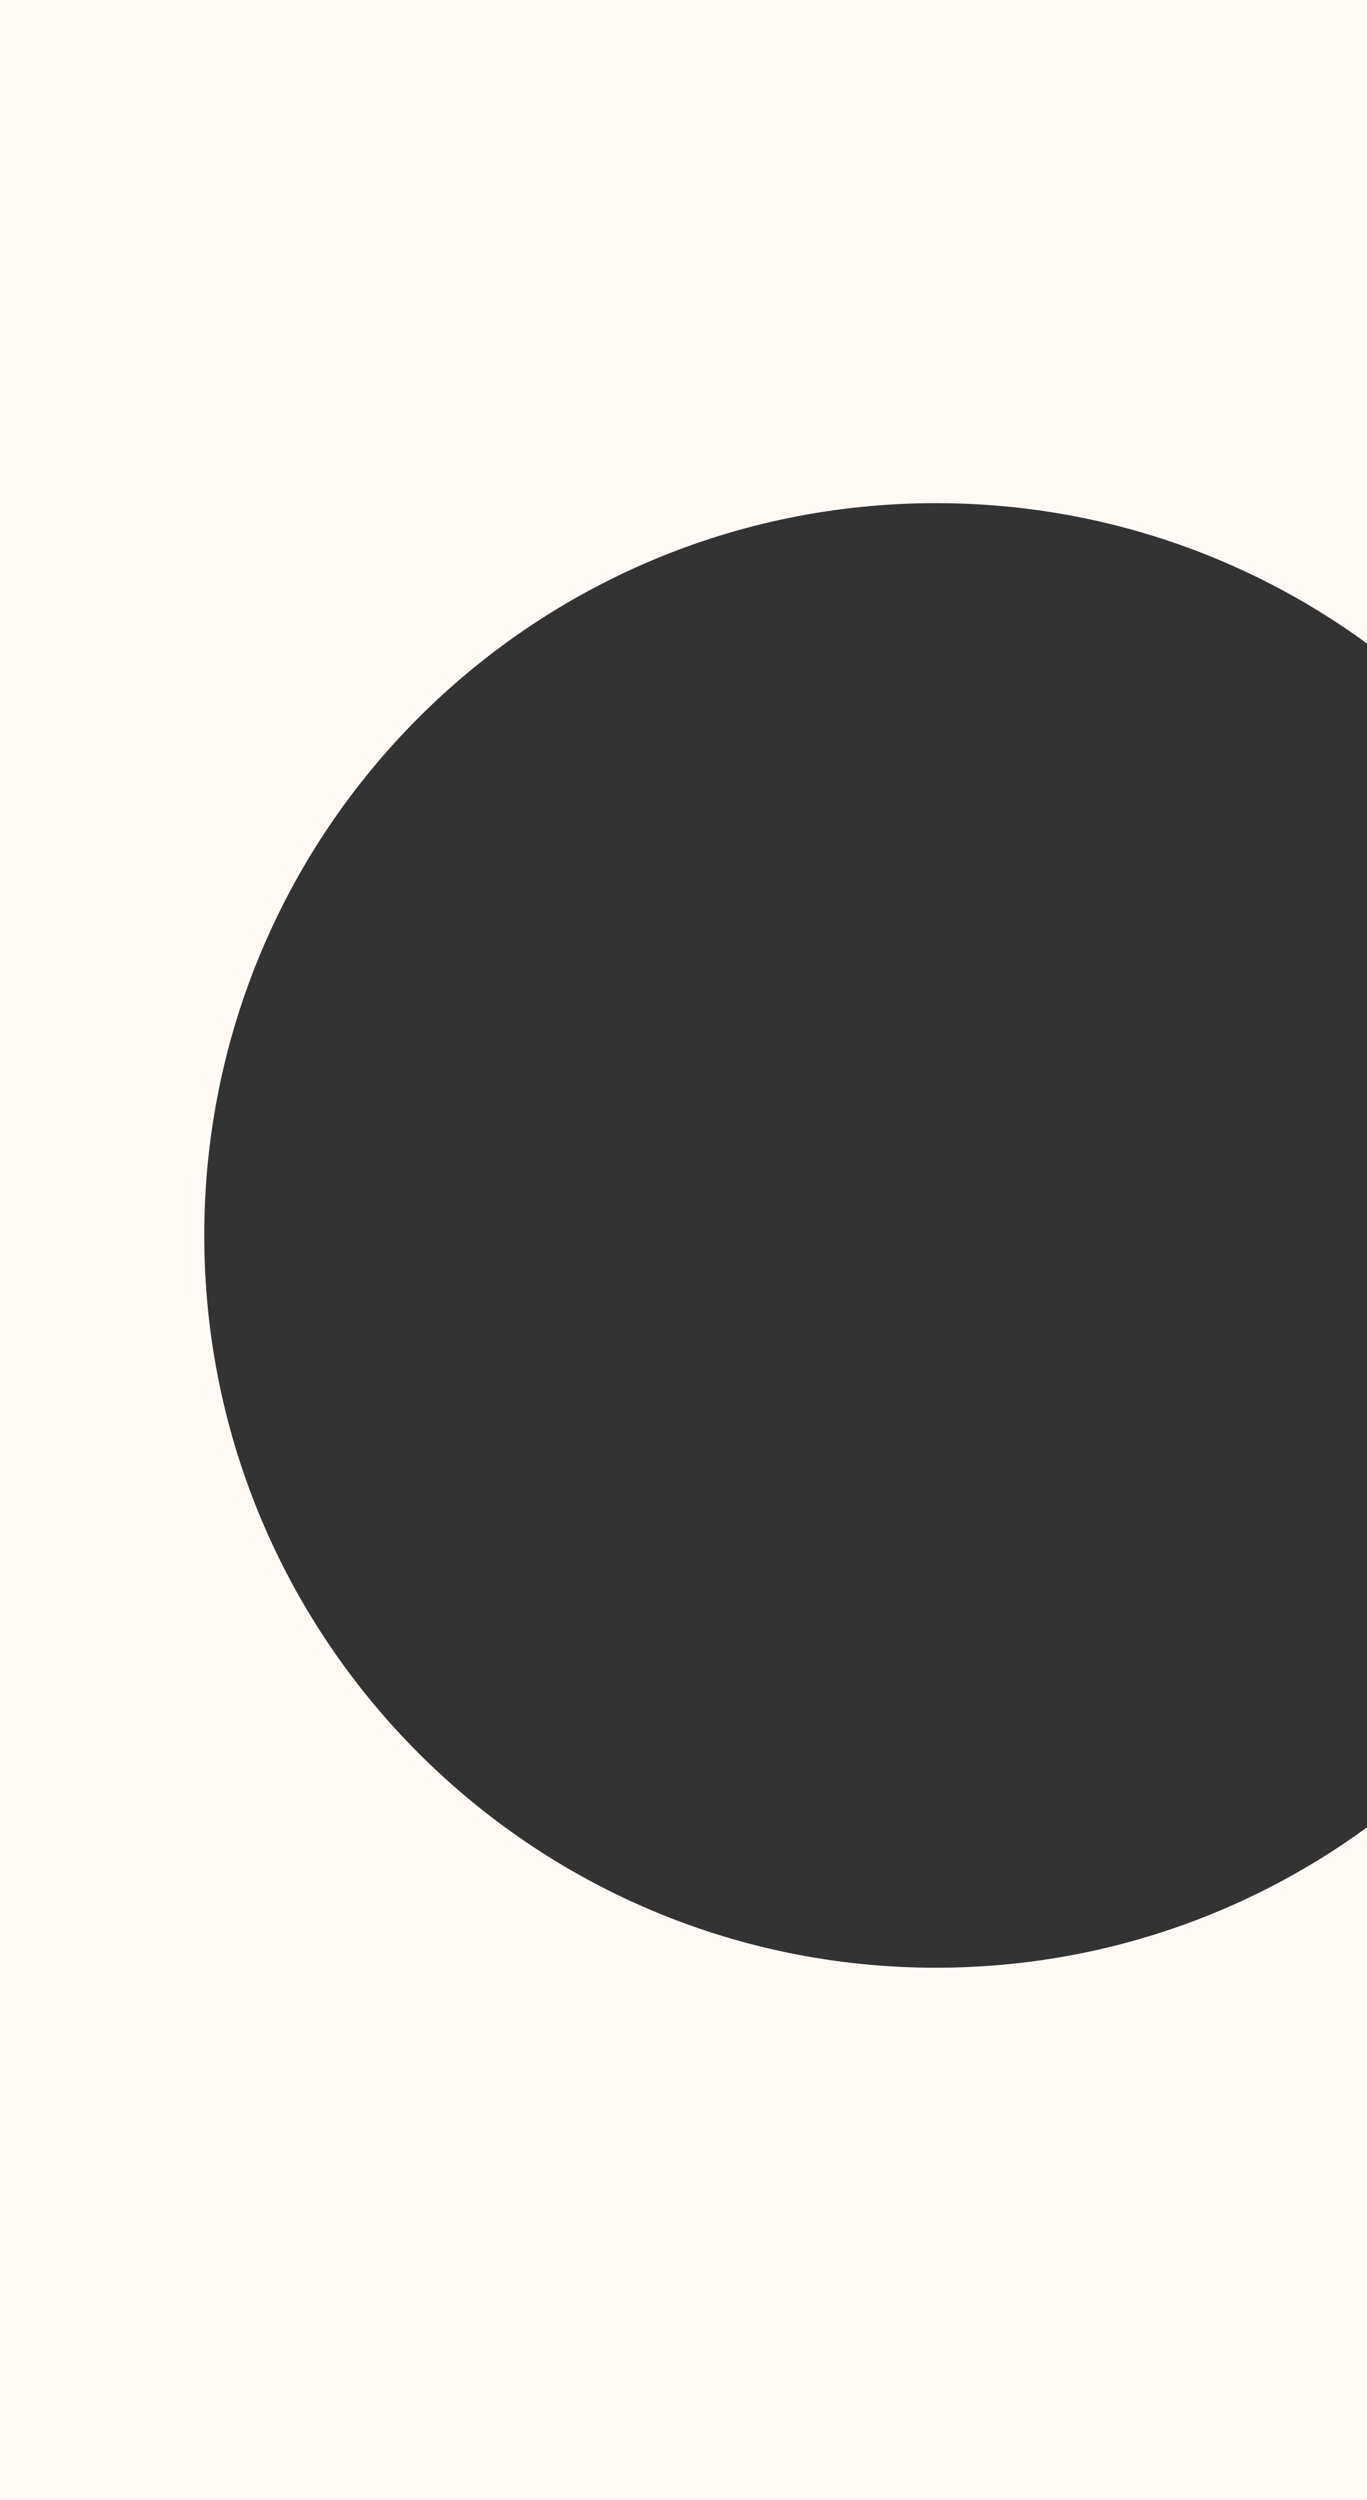
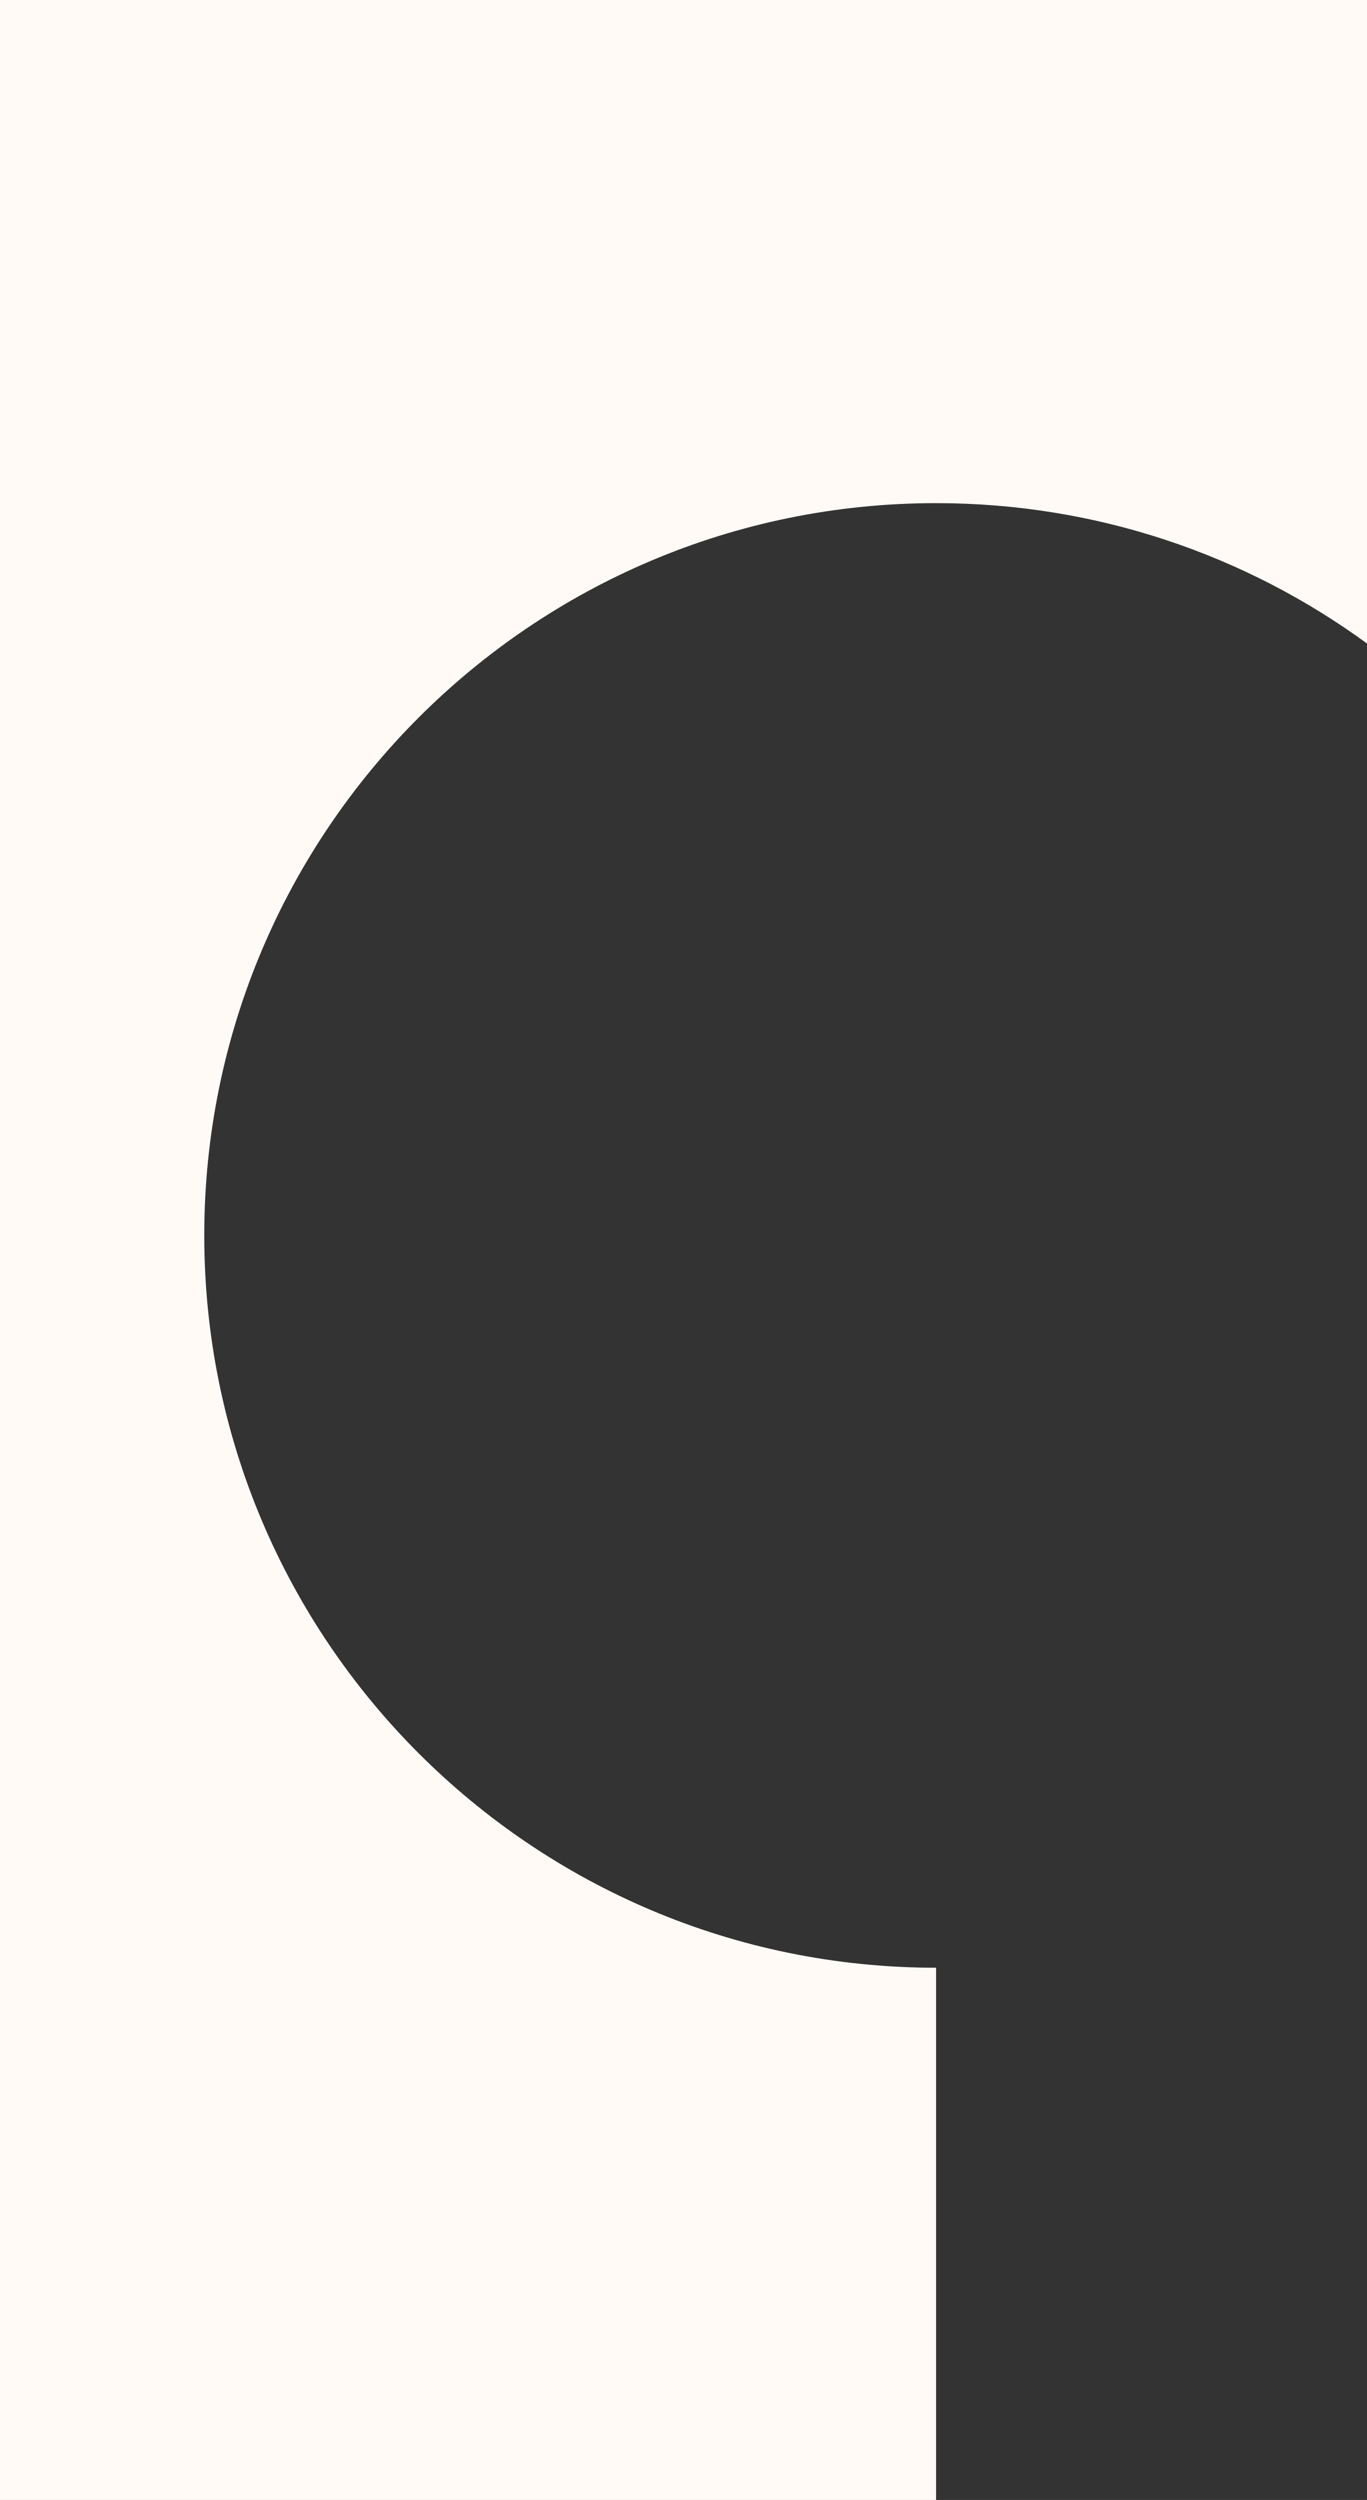
<svg xmlns="http://www.w3.org/2000/svg" width="87" height="159" viewBox="0 0 87 159" fill="none">
  <rect x="0" y="0" width="87" height="159" fill="#333333" stroke="none" />
-   <path fill-rule="evenodd" clip-rule="evenodd" d="M0 0H87V40.927C79.307 35.313 69.827 32 59.574 32C33.852 32 13 52.852 13 78.574C13 104.297 33.852 125.149 59.574 125.149C69.827 125.149 79.307 121.836 87 116.221V159H0V0Z" fill="#FFFAF6" />
+   <path fill-rule="evenodd" clip-rule="evenodd" d="M0 0H87V40.927C79.307 35.313 69.827 32 59.574 32C33.852 32 13 52.852 13 78.574C13 104.297 33.852 125.149 59.574 125.149V159H0V0Z" fill="#FFFAF6" />
</svg>